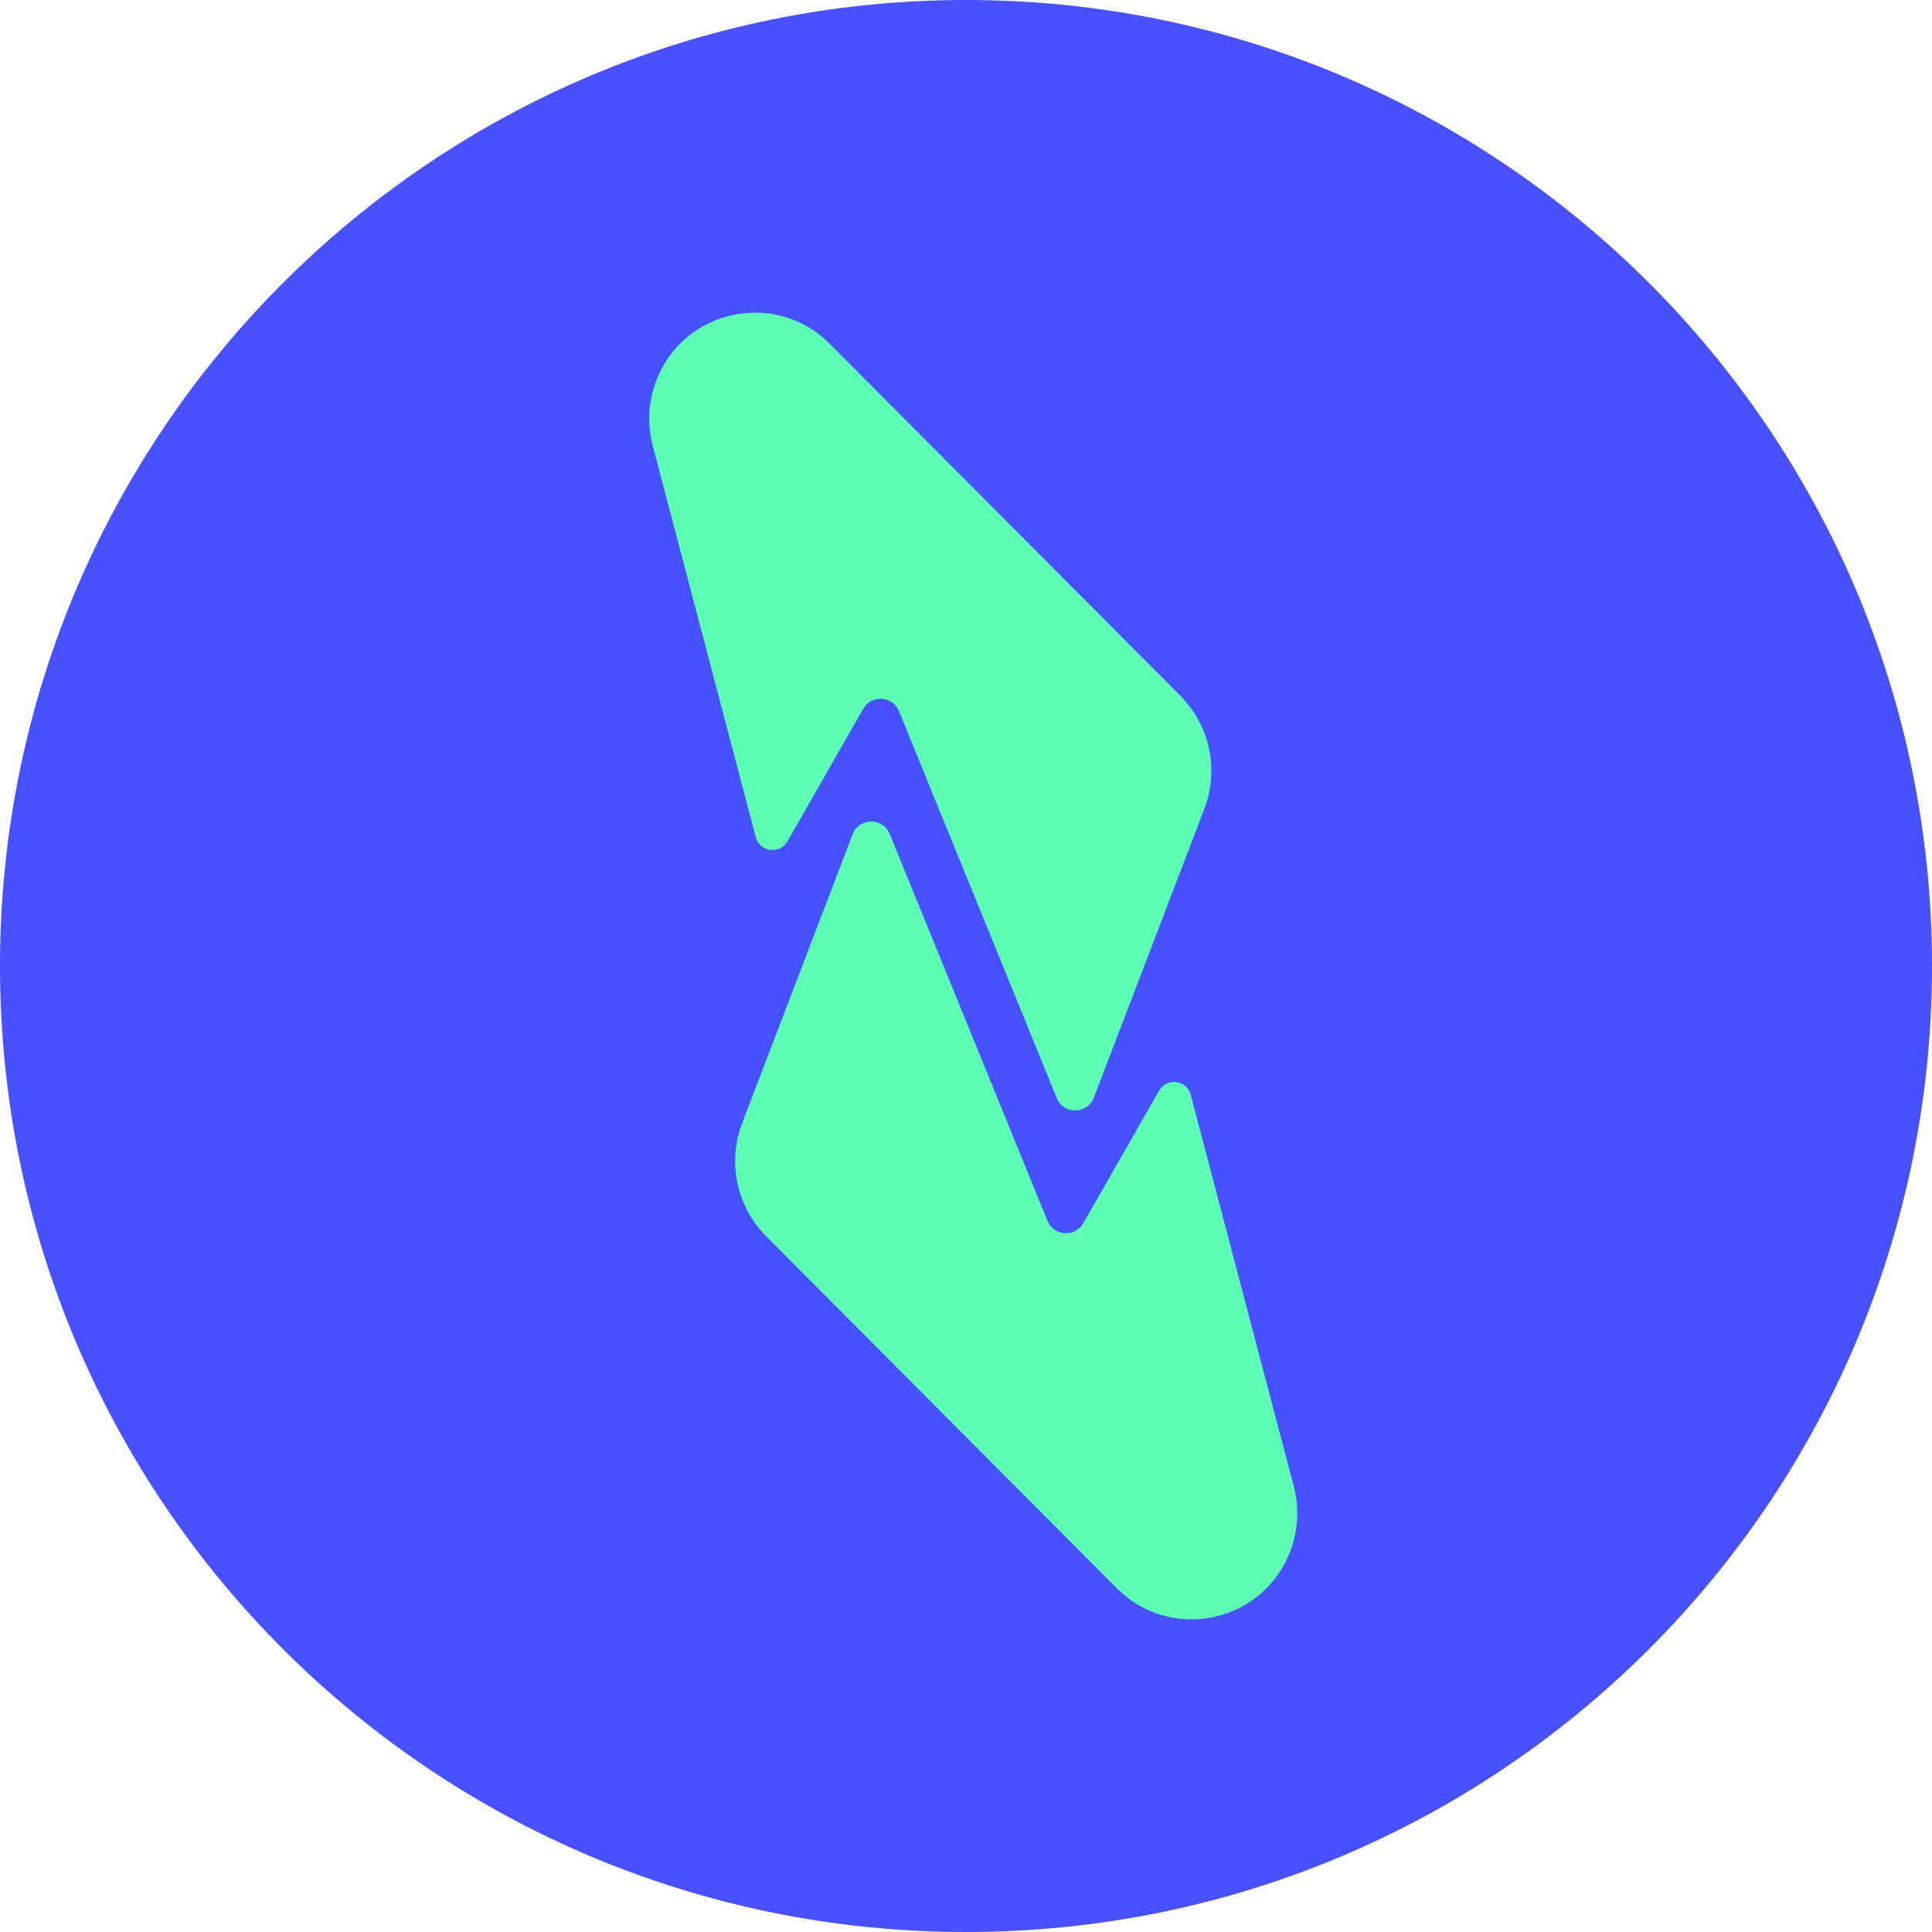
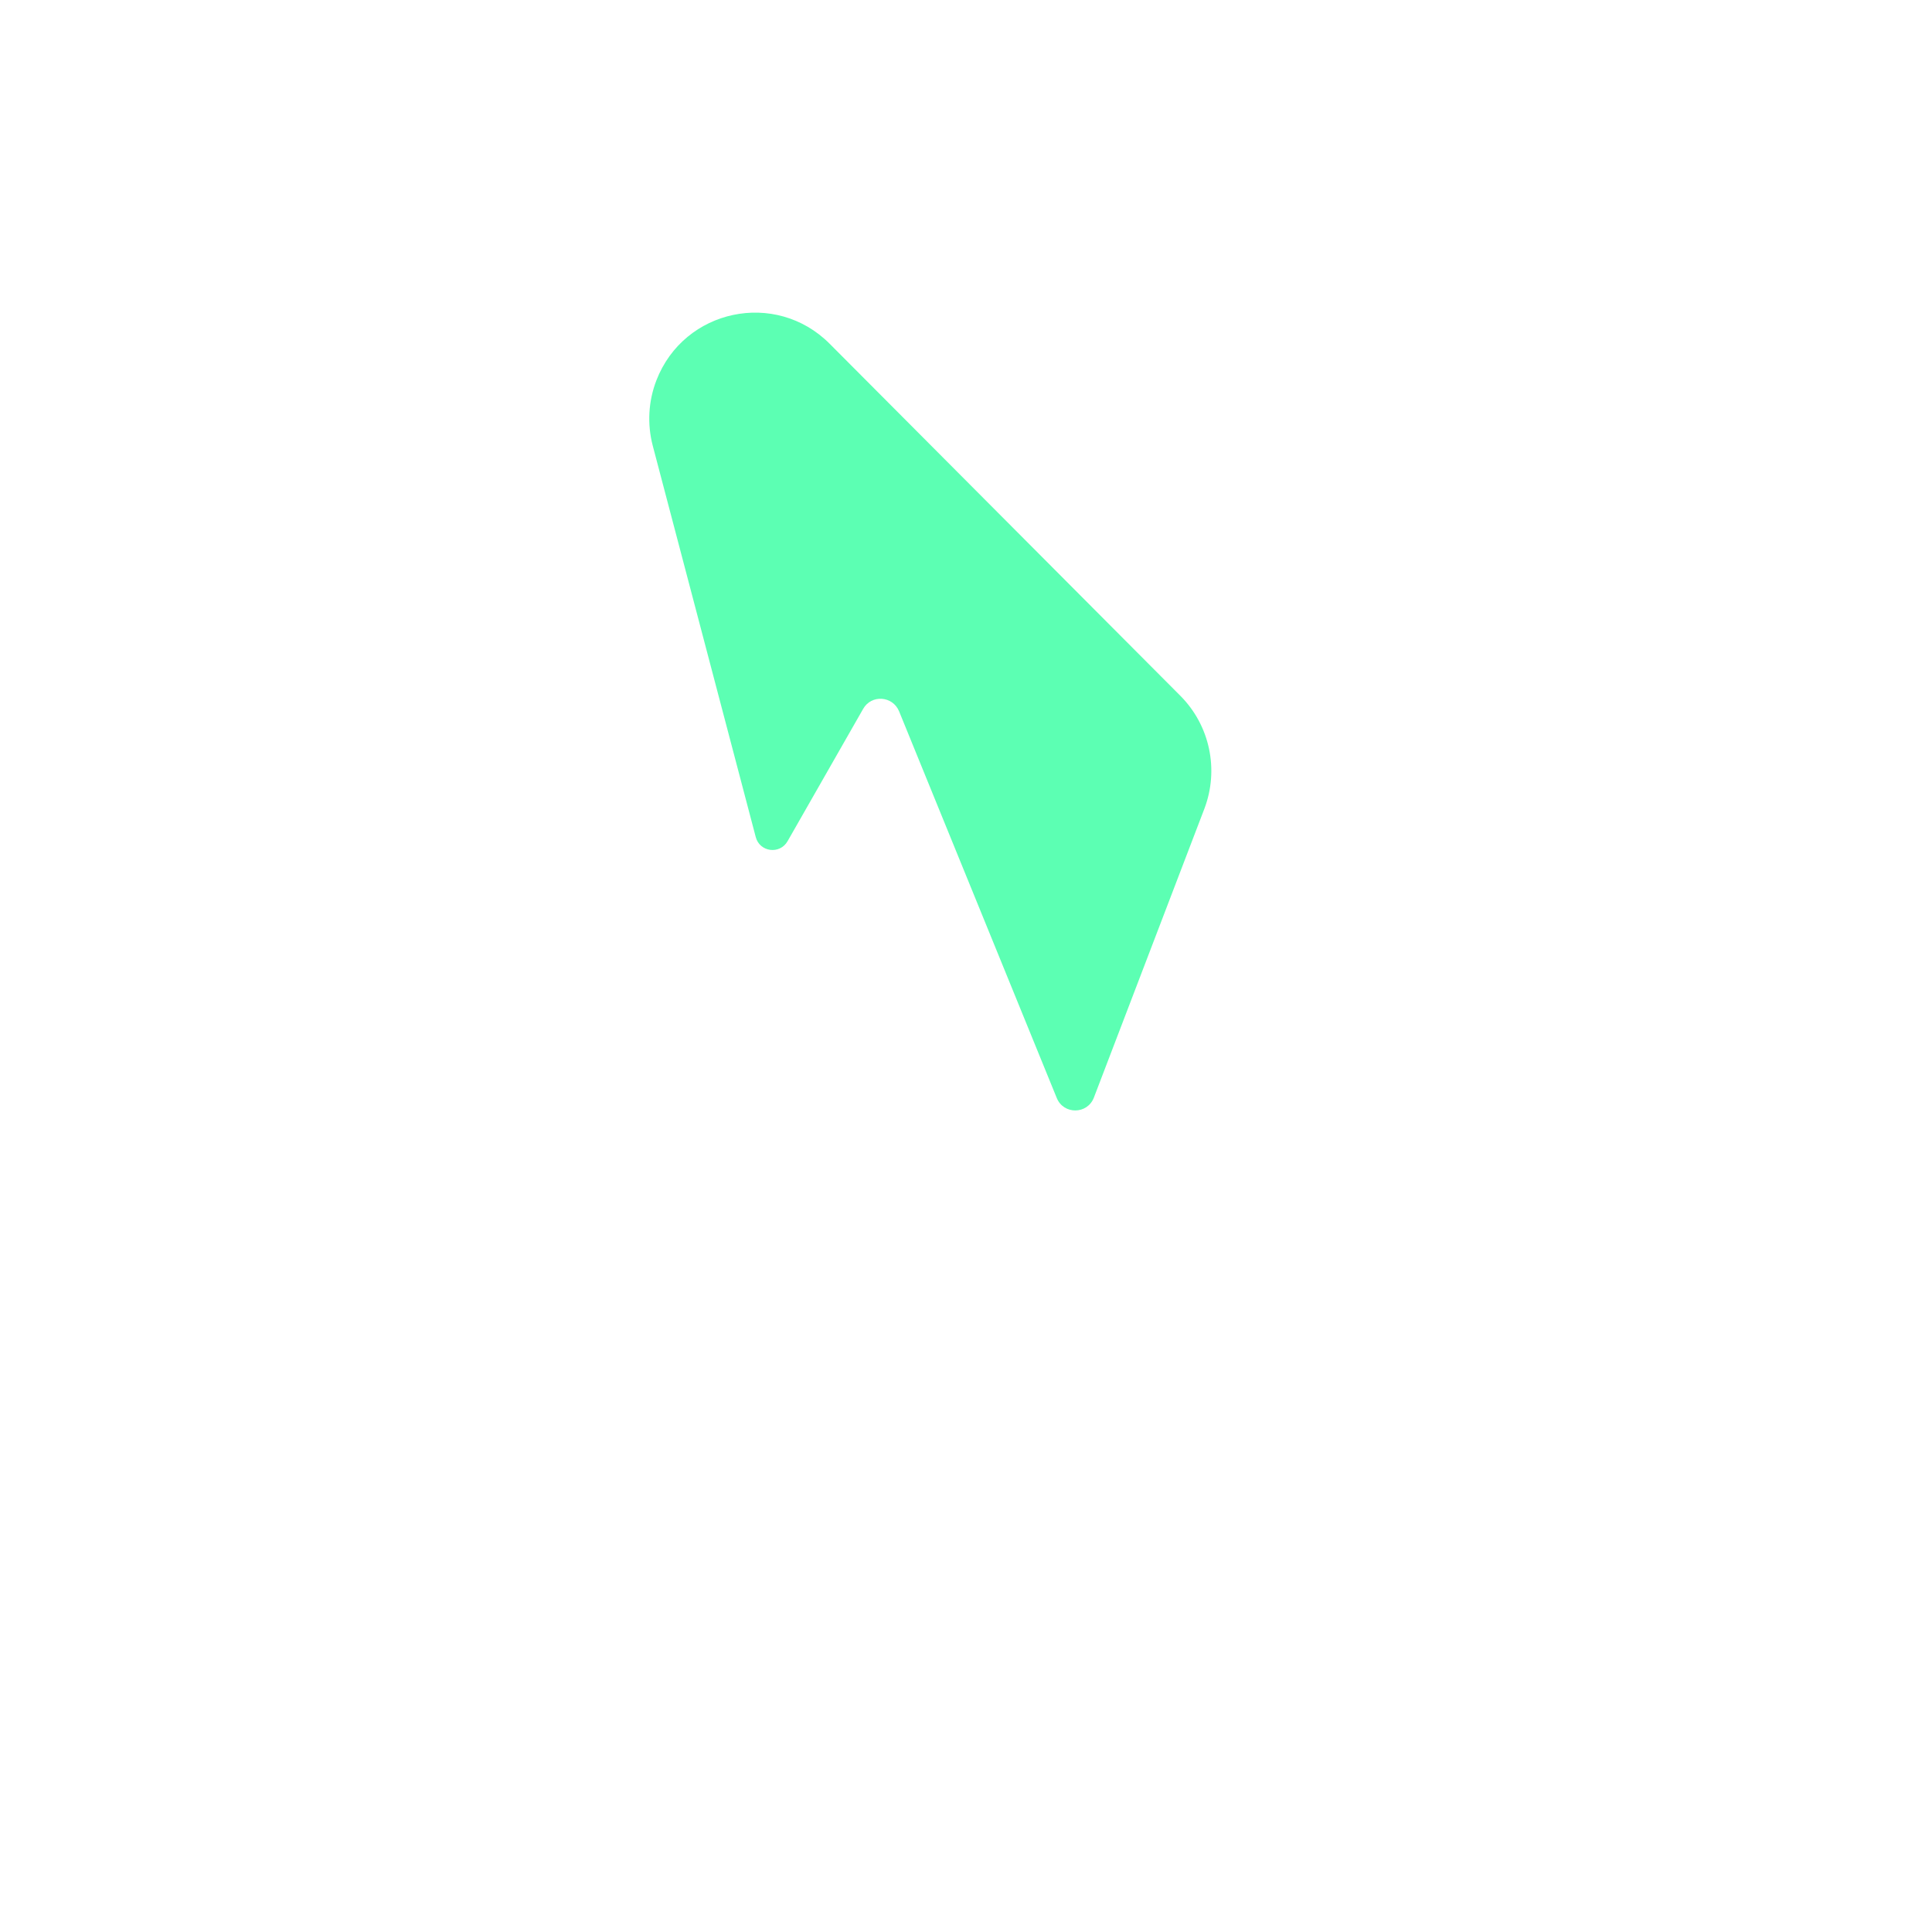
<svg xmlns="http://www.w3.org/2000/svg" width="16" height="16" viewBox="0 0 16 16" fill="none">
-   <path d="M8 16C12.418 16 16 12.418 16 8C16 3.582 12.418 0 8 0C3.582 0 0 3.582 0 8C0 12.418 3.582 16 8 16Z" fill="#4751FF" />
-   <path d="M10.684 12.85C10.751 12.677 10.761 12.487 10.714 12.308L9.861 9.067C9.828 8.943 9.662 8.922 9.599 9.033L8.972 10.129C8.904 10.25 8.727 10.238 8.674 10.109L7.368 6.906C7.311 6.768 7.115 6.77 7.061 6.91L6.146 9.302C6.023 9.626 6.1 9.992 6.345 10.238L9.249 13.153C9.697 13.602 10.455 13.442 10.684 12.85Z" fill="#5CFFB3" />
  <path d="M5.436 3.15C5.369 3.323 5.359 3.513 5.406 3.692L6.259 6.933C6.292 7.057 6.458 7.078 6.522 6.967L7.148 5.871C7.216 5.75 7.393 5.762 7.446 5.891L8.752 9.094C8.809 9.232 9.005 9.23 9.059 9.09L9.974 6.698C10.097 6.374 10.02 6.008 9.775 5.762L6.871 2.847C6.424 2.398 5.665 2.558 5.436 3.15Z" fill="#5CFFB3" />
</svg>